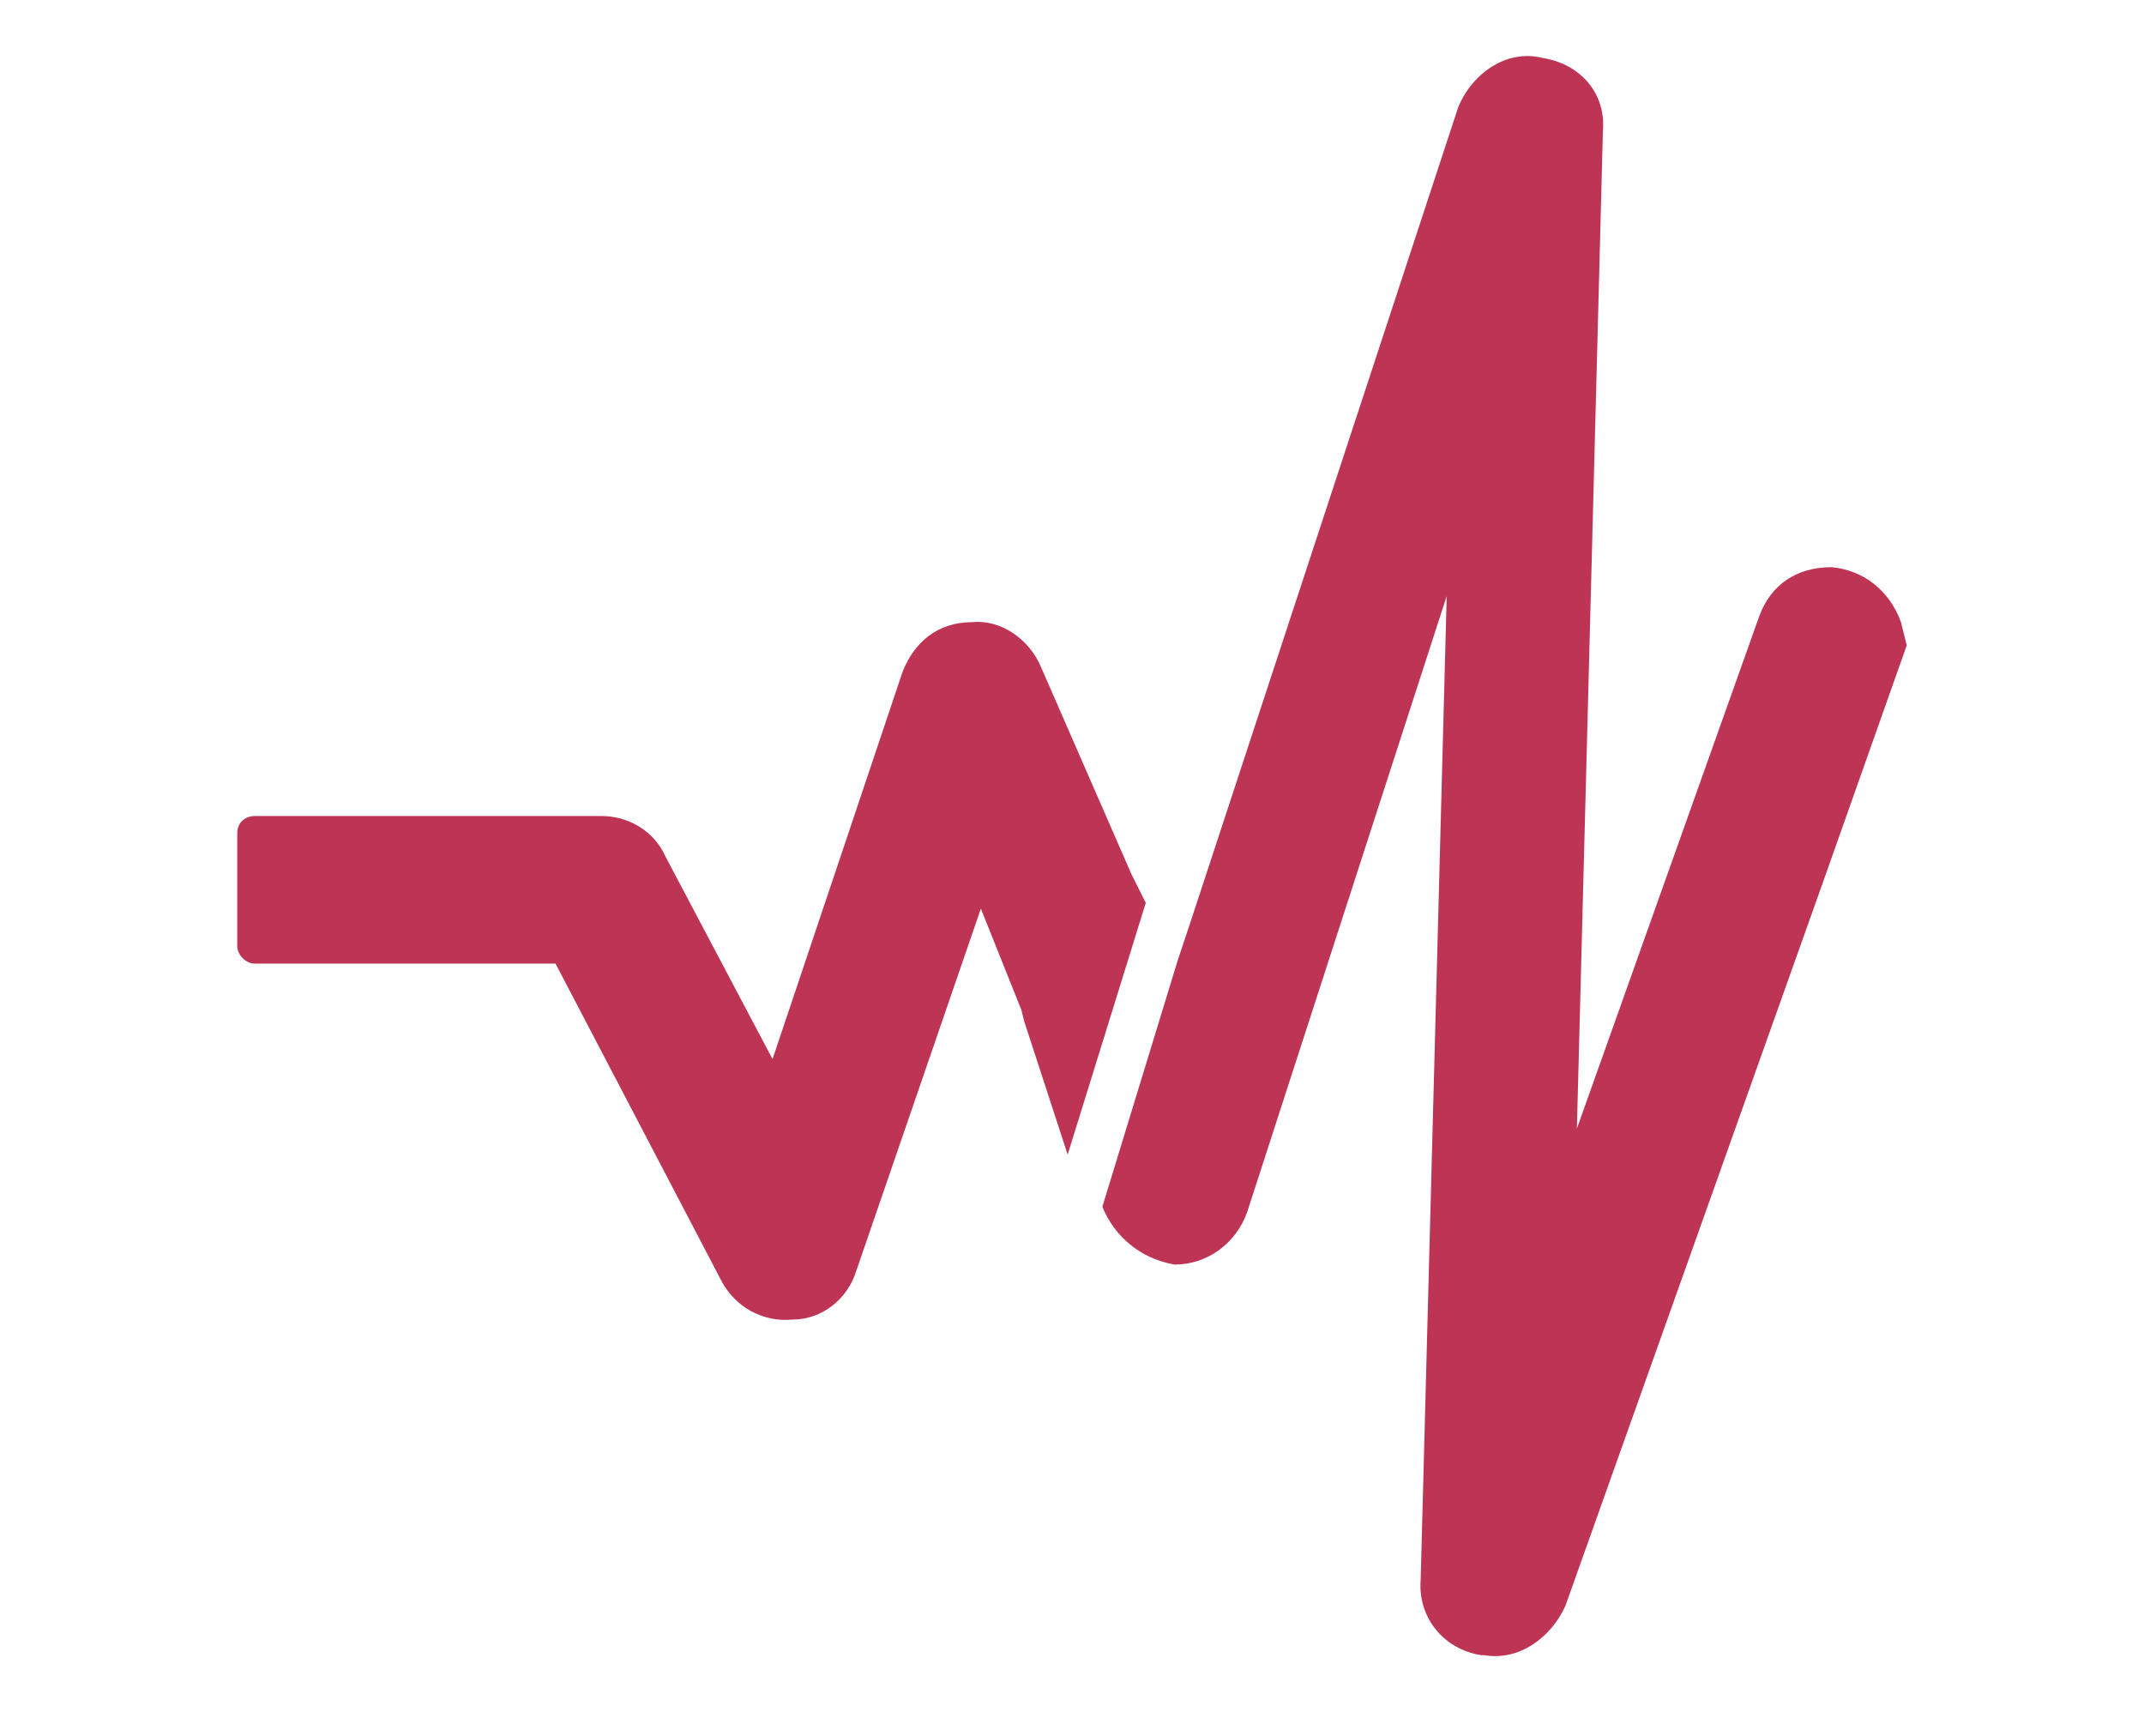
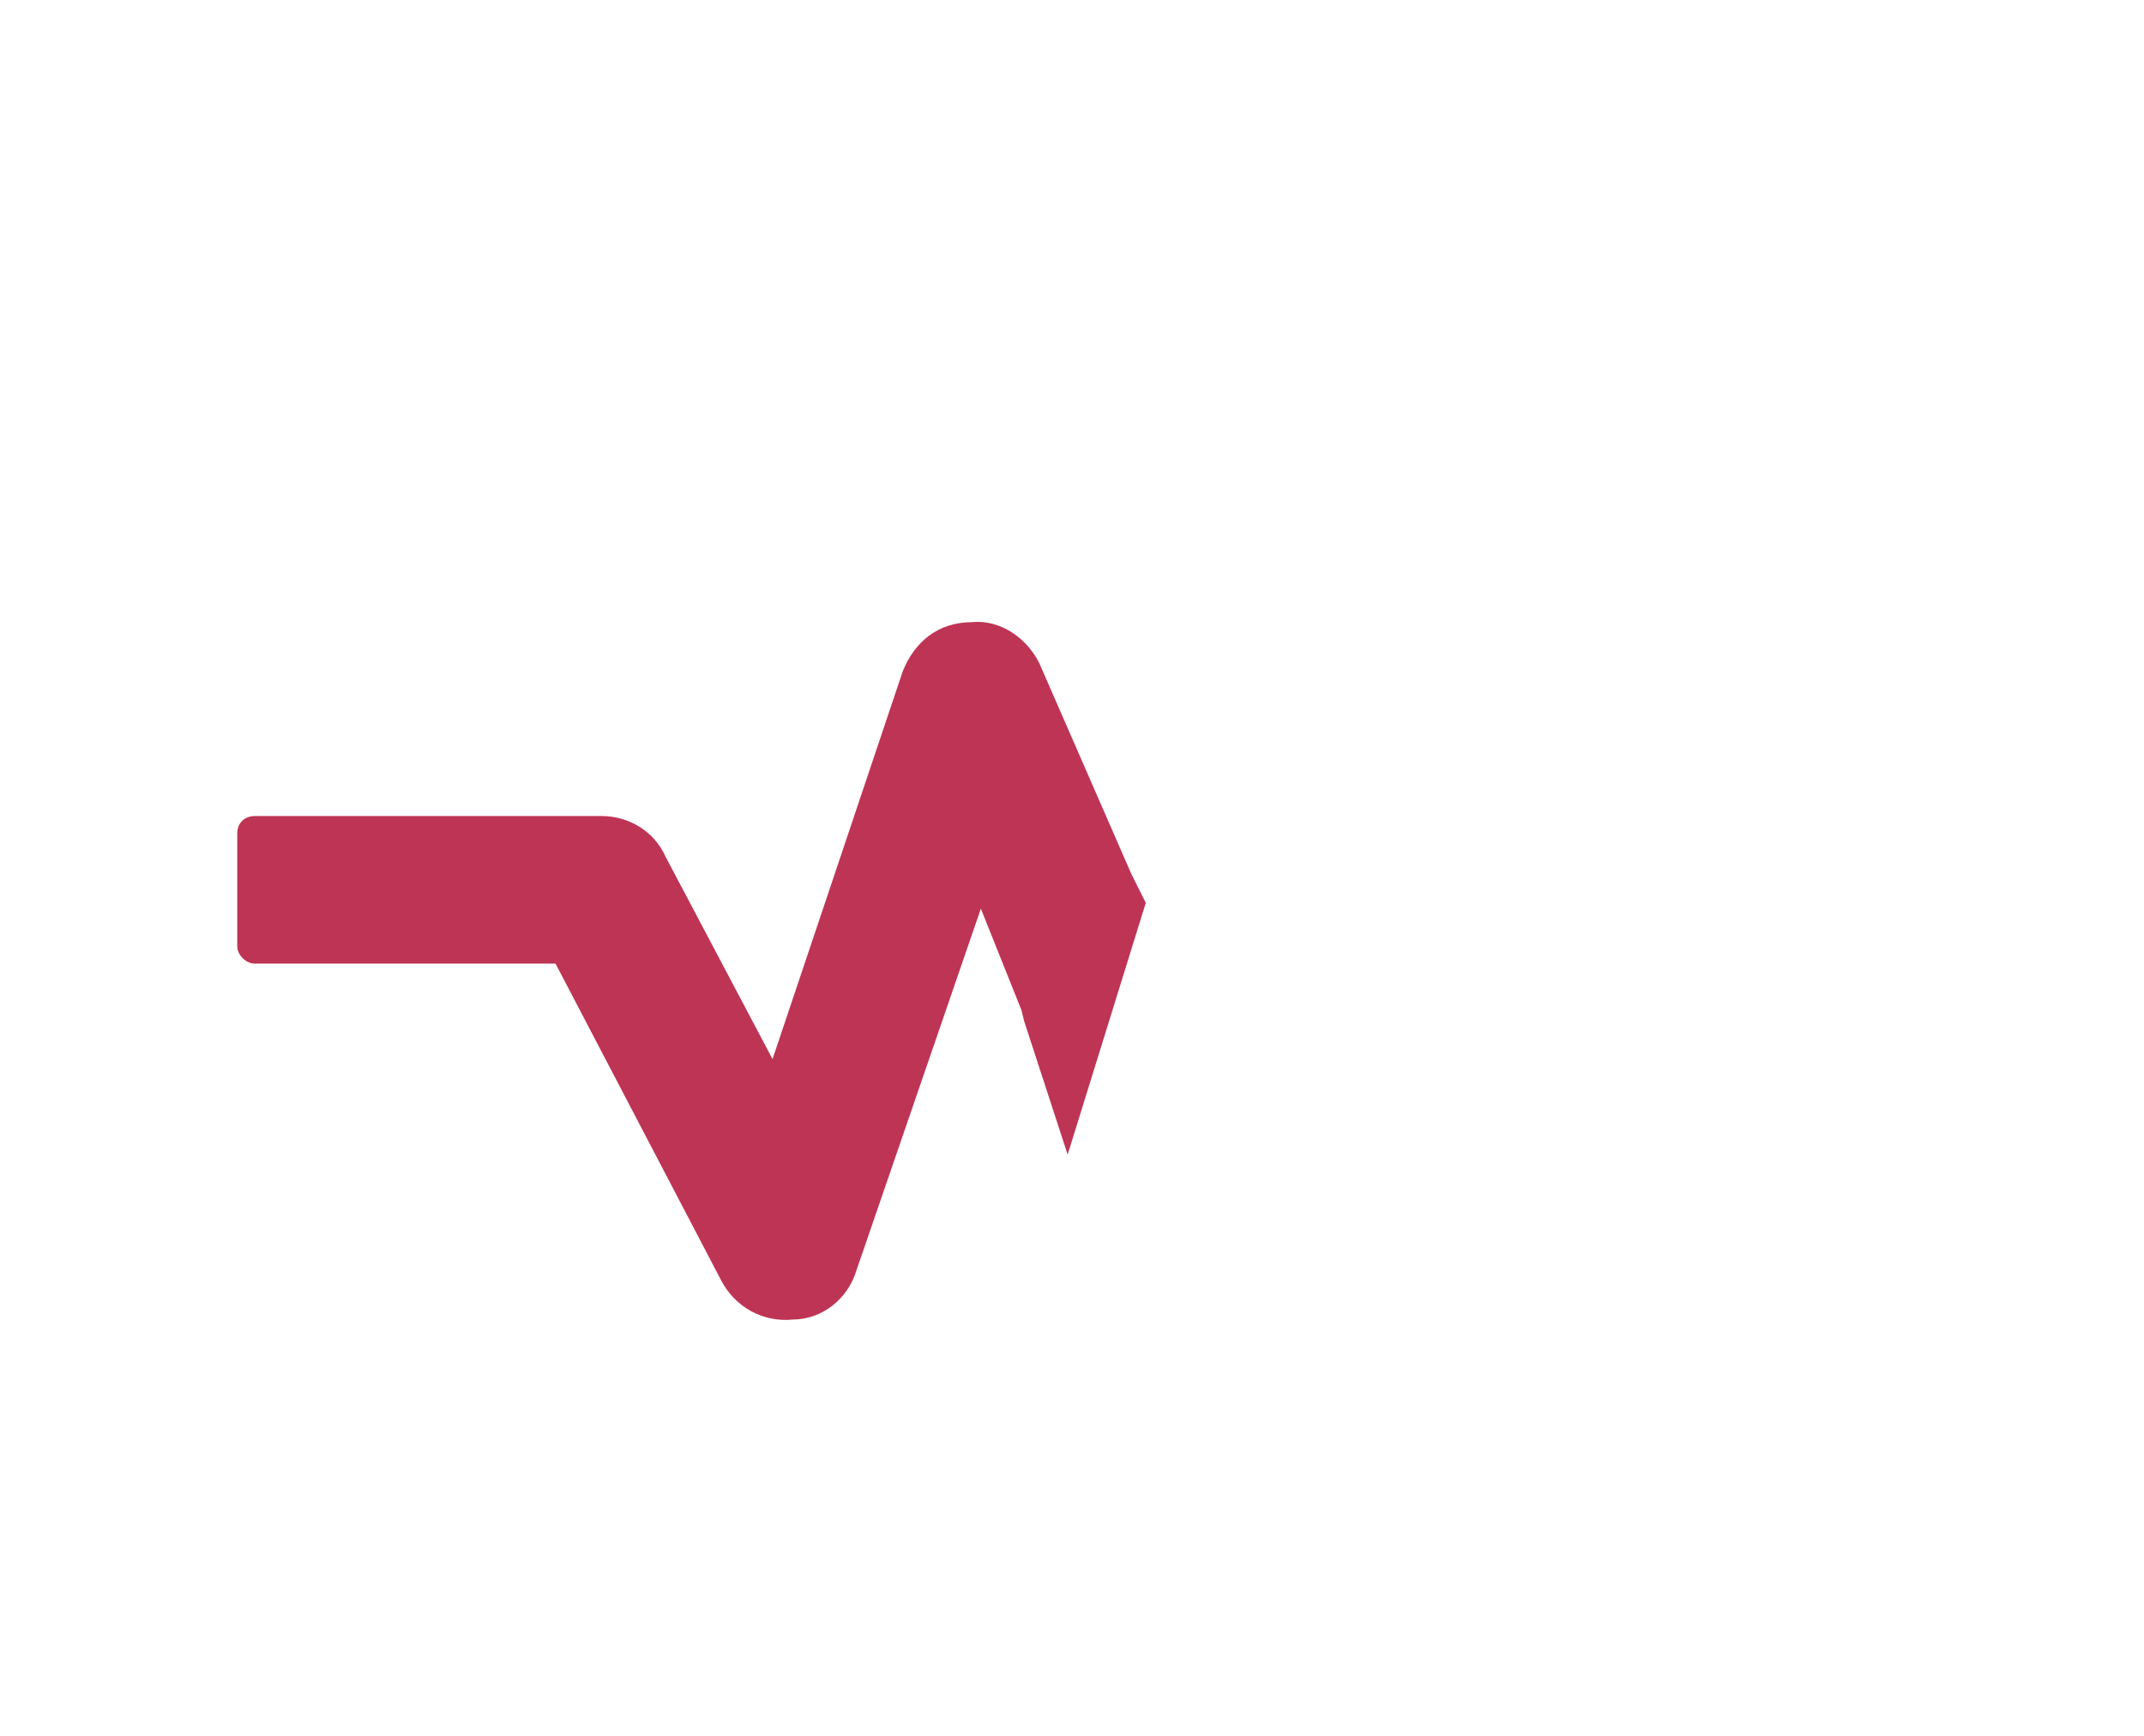
<svg xmlns="http://www.w3.org/2000/svg" version="1.1" id="Слой_1" x="0px" y="0px" width="74.1px" height="60px" viewBox="0 0 74.1 60" style="enable-background:new 0 0 74.1 60;" xml:space="preserve">
  <style type="text/css">
	.st0{fill:#BE3455;}
</style>
  <g>
-     <path class="st0" d="M38.1,41.7c0.4,1,1.3,1.8,2.5,2c1.1,0,2.1-0.7,2.5-1.8L50,20.6l-0.9,34c-0.1,1.3,0.8,2.4,2.1,2.6   c0,0,0,0,0.1,0c1.2,0.2,2.3-0.6,2.8-1.7l8.9-25v0l2.9-8.2l-0.2-0.8c-0.4-1.1-1.3-1.8-2.4-1.9c-1.2,0-2.1,0.6-2.5,1.7L54.5,39   l0.9-34.5c0.1-1.3-0.8-2.3-2.1-2.5c-1.2-0.3-2.4,0.5-2.9,1.7L41.1,32l-0.4,1.2" />
    <path class="st0" d="M39.6,31.2l-0.3-0.6l-0.2-0.4l-3.1-7.1c-0.4-1-1.4-1.7-2.4-1.6c-1.2,0-2,0.7-2.4,1.7l-4.5,13.4l-3.7-7   c-0.4-0.9-1.3-1.4-2.2-1.4h-12c-0.3,0-0.6,0.2-0.6,0.6v3.9c0,0.3,0.3,0.6,0.6,0.6h10.4l5.7,10.9c0.5,1,1.5,1.5,2.5,1.4   c1,0,1.9-0.7,2.2-1.7l4.3-12.5l1.4,3.5l0.1,0.4l1.5,4.6" />
  </g>
</svg>